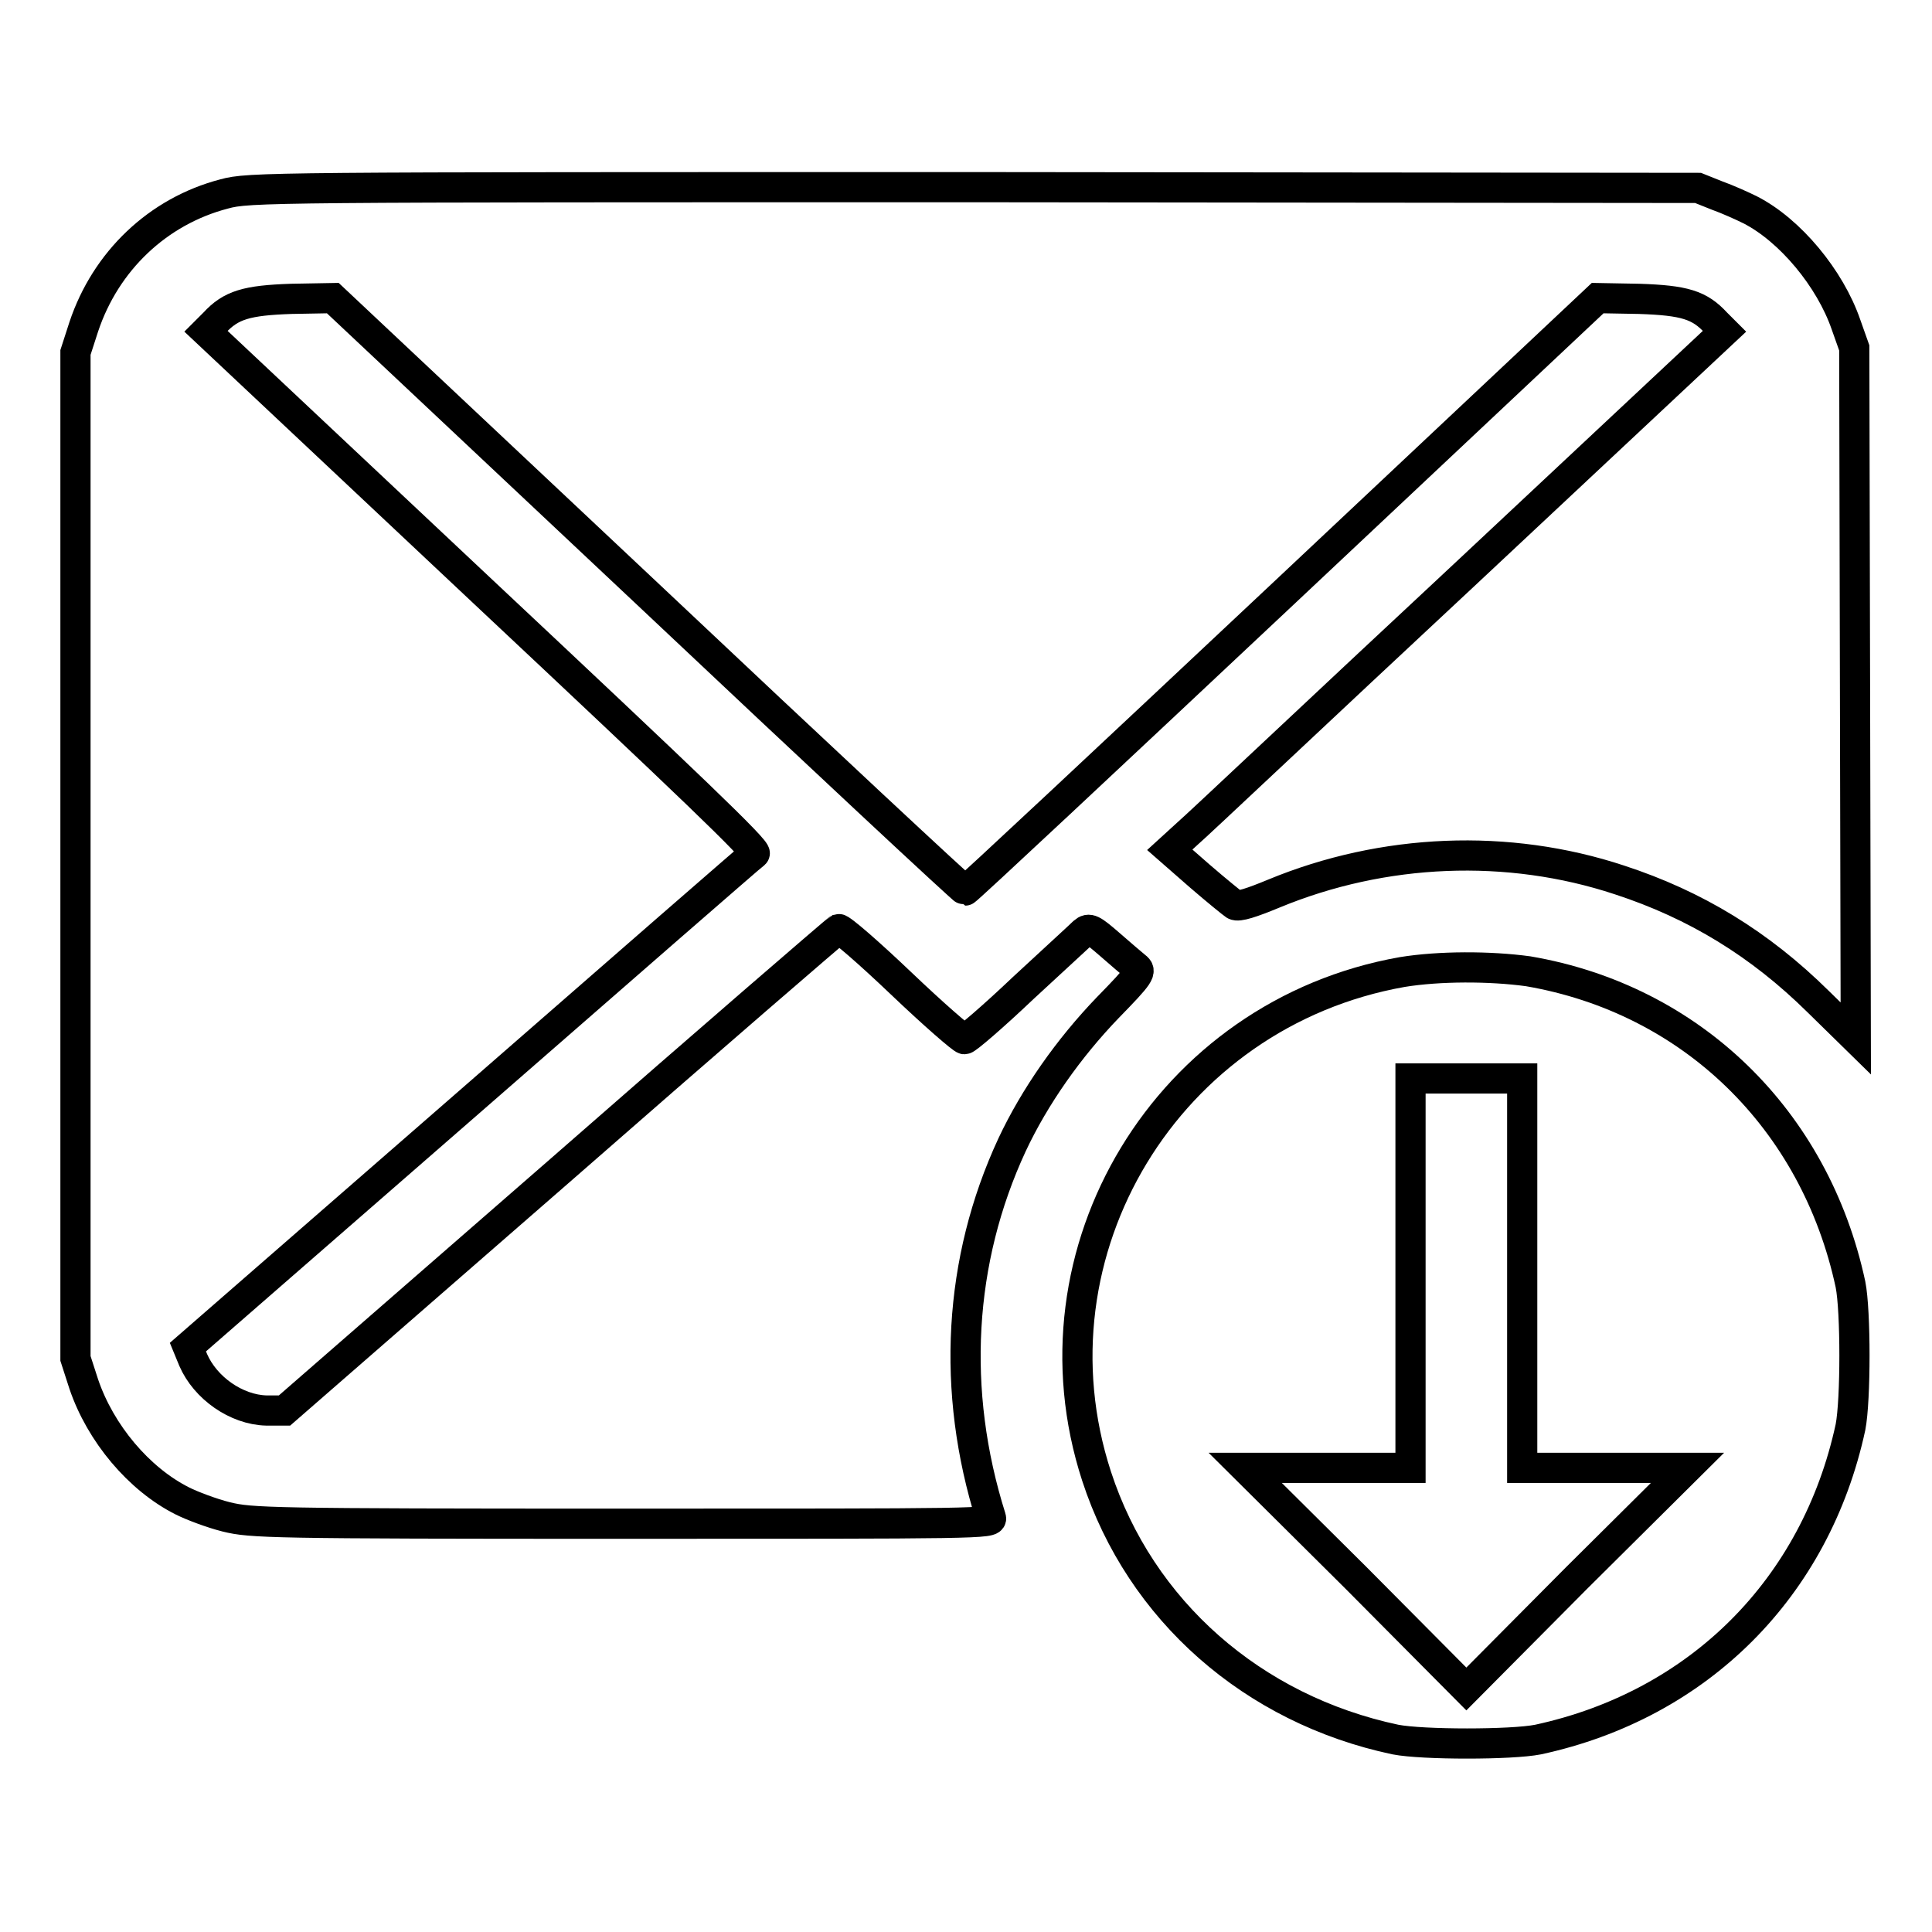
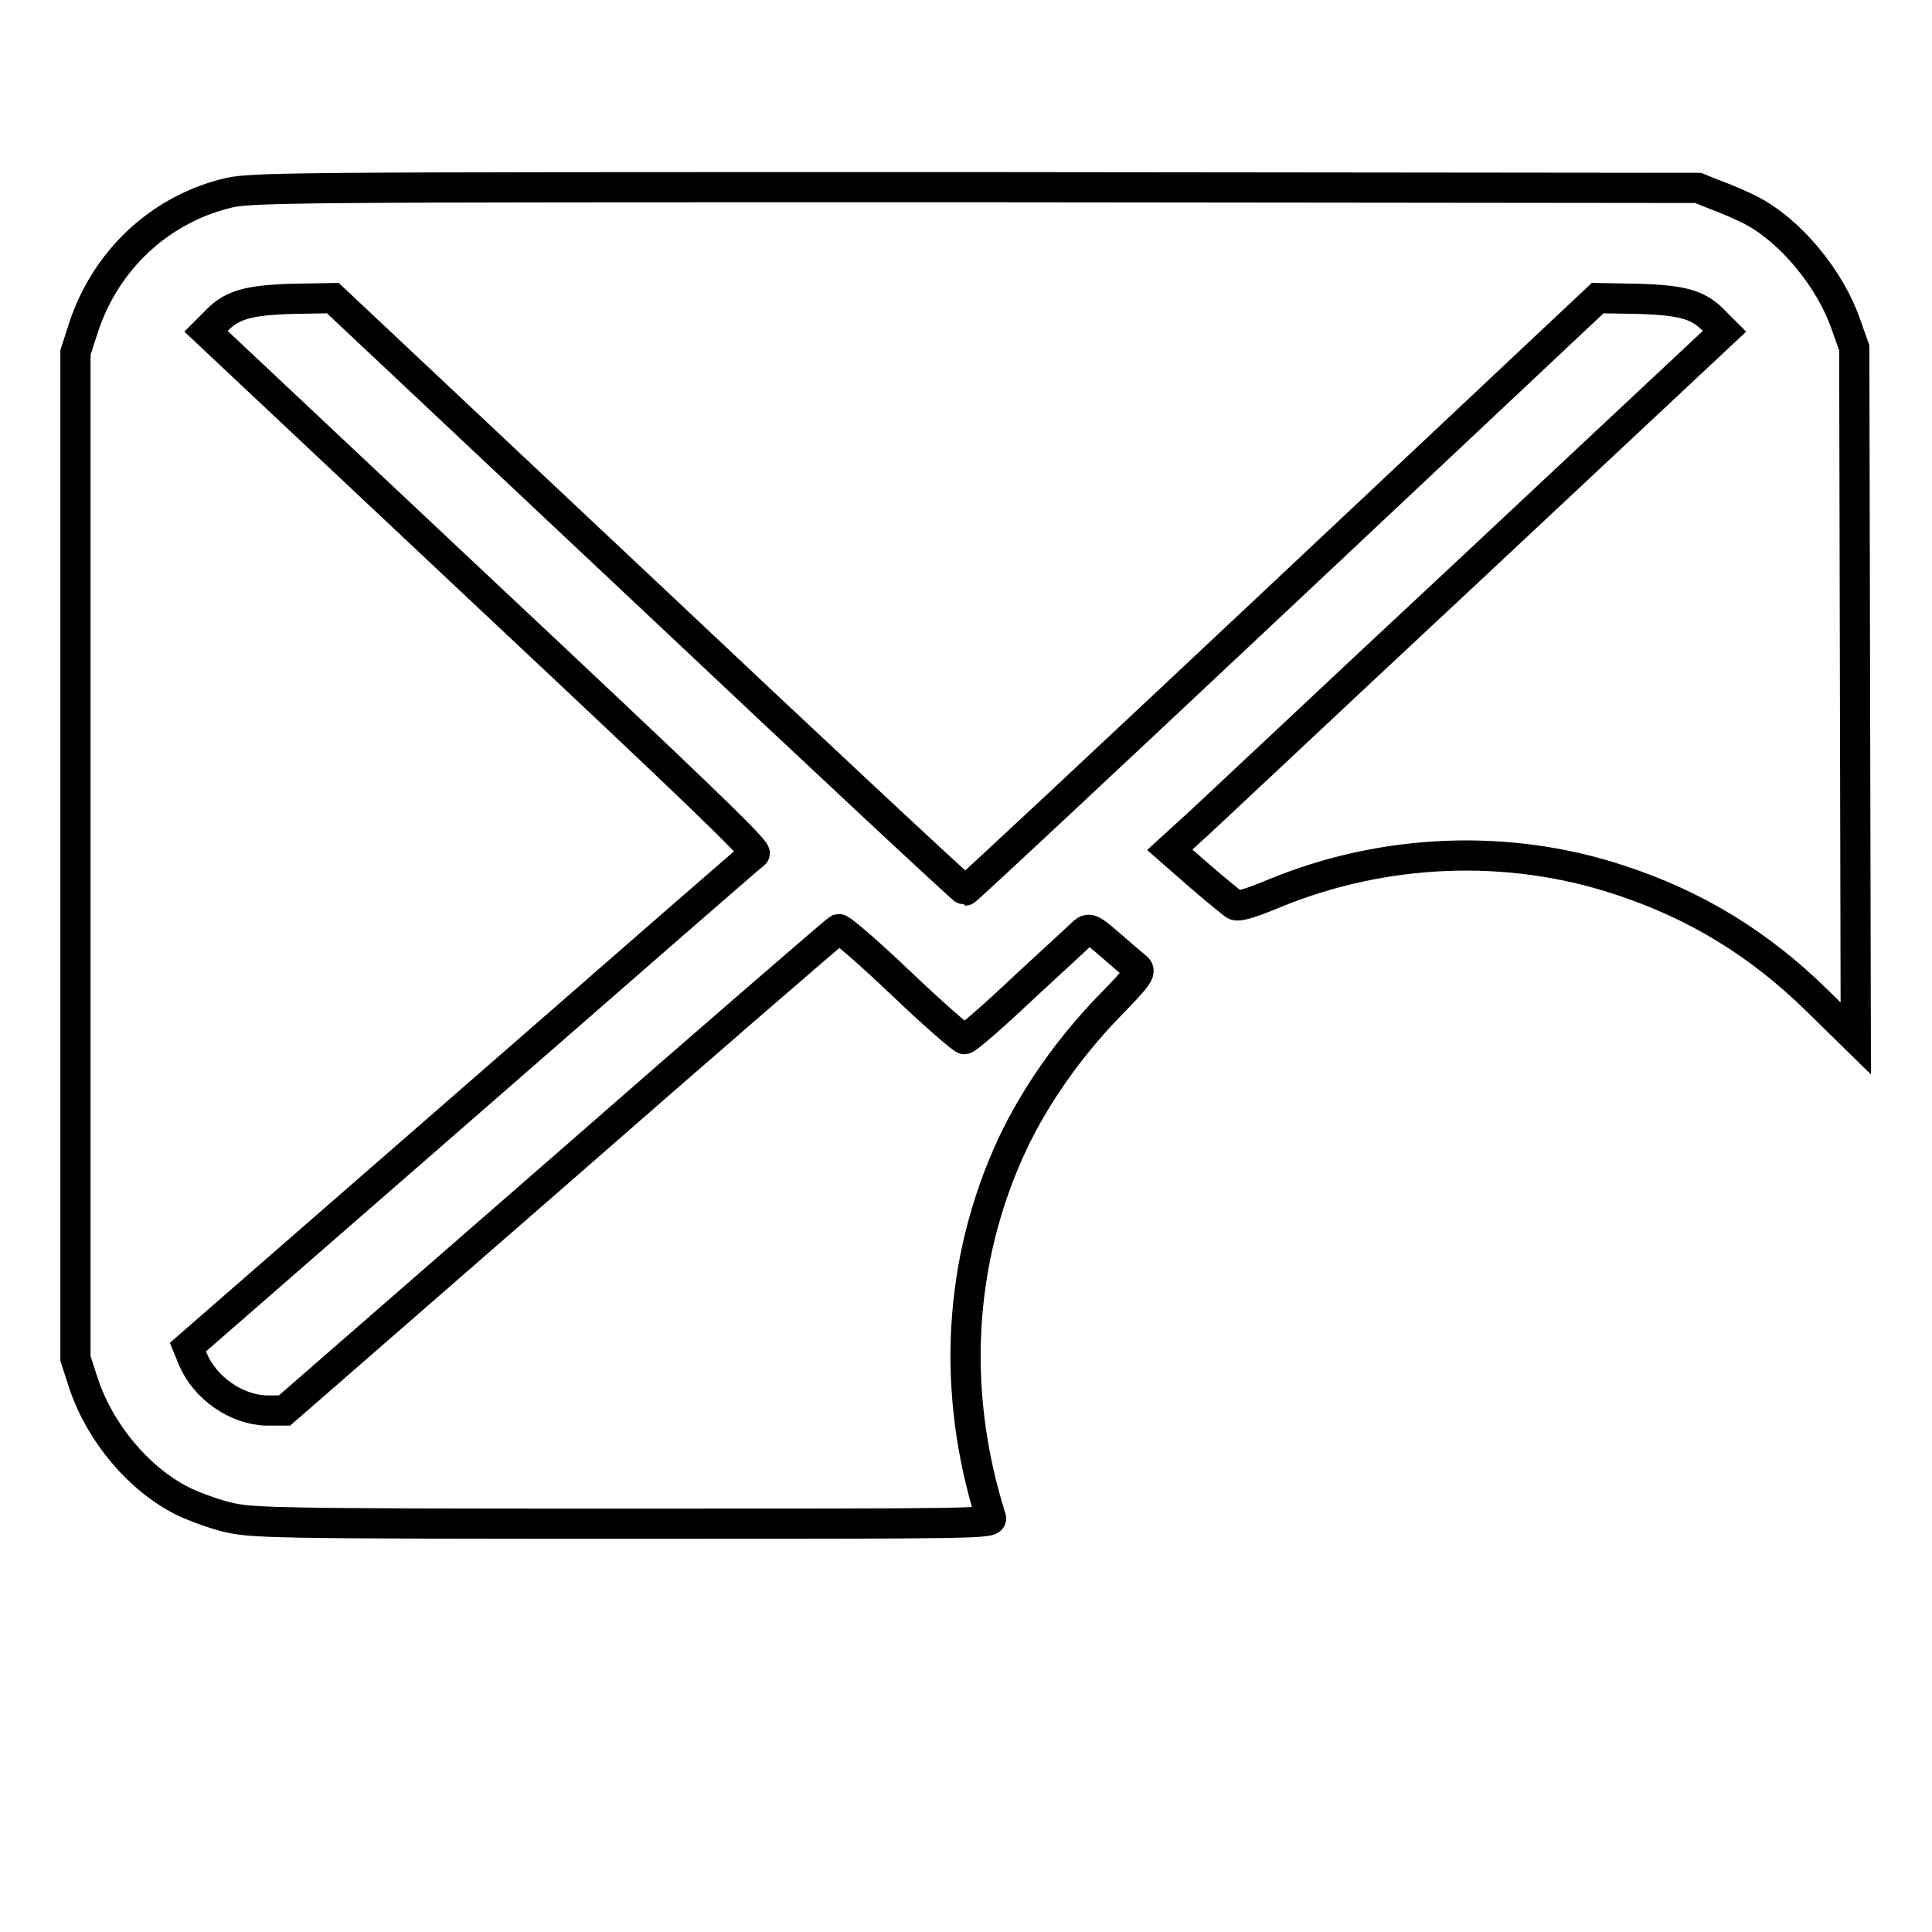
<svg xmlns="http://www.w3.org/2000/svg" version="1.1" x="0px" y="0px" viewBox="0 0 256 256" enable-background="new 0 0 256 256" xml:space="preserve">
  <g>
    <g>
      <g>
        <path stroke-width="4" fill-opacity="0" stroke="#000000" d="M29.7,25.7C20.9,28,14,34.6,11.1,43.3L10,46.7v66.7V180l1.1,3.4c2.2,6.5,7.3,12.6,13.1,15.5c1.2,0.6,3.8,1.6,5.8,2.1c3.3,0.8,5.5,0.9,52.5,0.9c47.5,0,49.1,0,48.8-0.8c-5.3-16.8-4.3-34.1,2.8-49.4c3-6.4,7.5-12.8,12.7-18.2c4.3-4.4,4.5-4.8,3.7-5.4c-0.5-0.4-2-1.7-3.5-3c-2.3-2-2.7-2.2-3.4-1.6c-0.4,0.4-4,3.7-8,7.4c-4,3.8-7.5,6.8-7.8,6.8c-0.3,0-4.1-3.3-8.4-7.4c-4.3-4.1-8-7.3-8.3-7.2c-0.2,0.1-16.8,14.4-36.9,32l-36.5,31.8l-2.4,0c-4-0.1-8.1-3-9.7-6.7l-0.7-1.7L62.2,146c20.5-17.9,37.5-32.7,37.8-32.9c0.4-0.4-8.6-9-36.1-34.8L27.3,43.9l1.1-1.1c2.2-2.4,4.3-3,10.2-3.2l5.5-0.1l41.7,39.2c22.9,21.6,41.9,39.3,42.1,39.3s19.1-17.7,42.1-39.3l41.7-39.2l5.5,0.1c6,0.2,8,0.8,10.2,3.2l1.1,1.1L194,76.2c-19,17.7-35.4,33.2-36.7,34.3l-2.3,2.1l4,3.5c2.2,1.9,4.3,3.6,4.6,3.8c0.5,0.3,2.3-0.3,5.2-1.5c14.5-6,31-6.7,45.8-1.8c10.1,3.3,18.6,8.5,26.3,16.1l5,4.9l-0.1-45.8l-0.1-45.7l-1.1-3.1c-2.1-6.1-7.4-12.5-12.7-15.2c-1-0.5-3-1.4-4.4-1.9l-2.5-1l-96-0.1C35.4,24.8,33,24.8,29.7,25.7z" />
-         <path stroke-width="4" fill-opacity="0" stroke="#000000" d="M185.8,128.8c-31.1,5.5-50.2,37-40.5,66.8c5.8,17.8,20.7,30.9,39.6,34.9c3.6,0.7,15.4,0.7,18.9,0c21.3-4.6,36.8-20.1,41.4-41.4c0.7-3.6,0.7-15.4,0-18.9c-4.7-21.9-21.1-37.8-42.7-41.5C197.4,128,190.7,128,185.8,128.8z M201.7,168.7v25.8h10.9h11l-14.7,14.6l-14.6,14.7l-14.6-14.7L165,194.5h11h10.9v-25.8v-25.8h7.4h7.4L201.7,168.7L201.7,168.7z" />
      </g>
    </g>
  </g>
</svg>